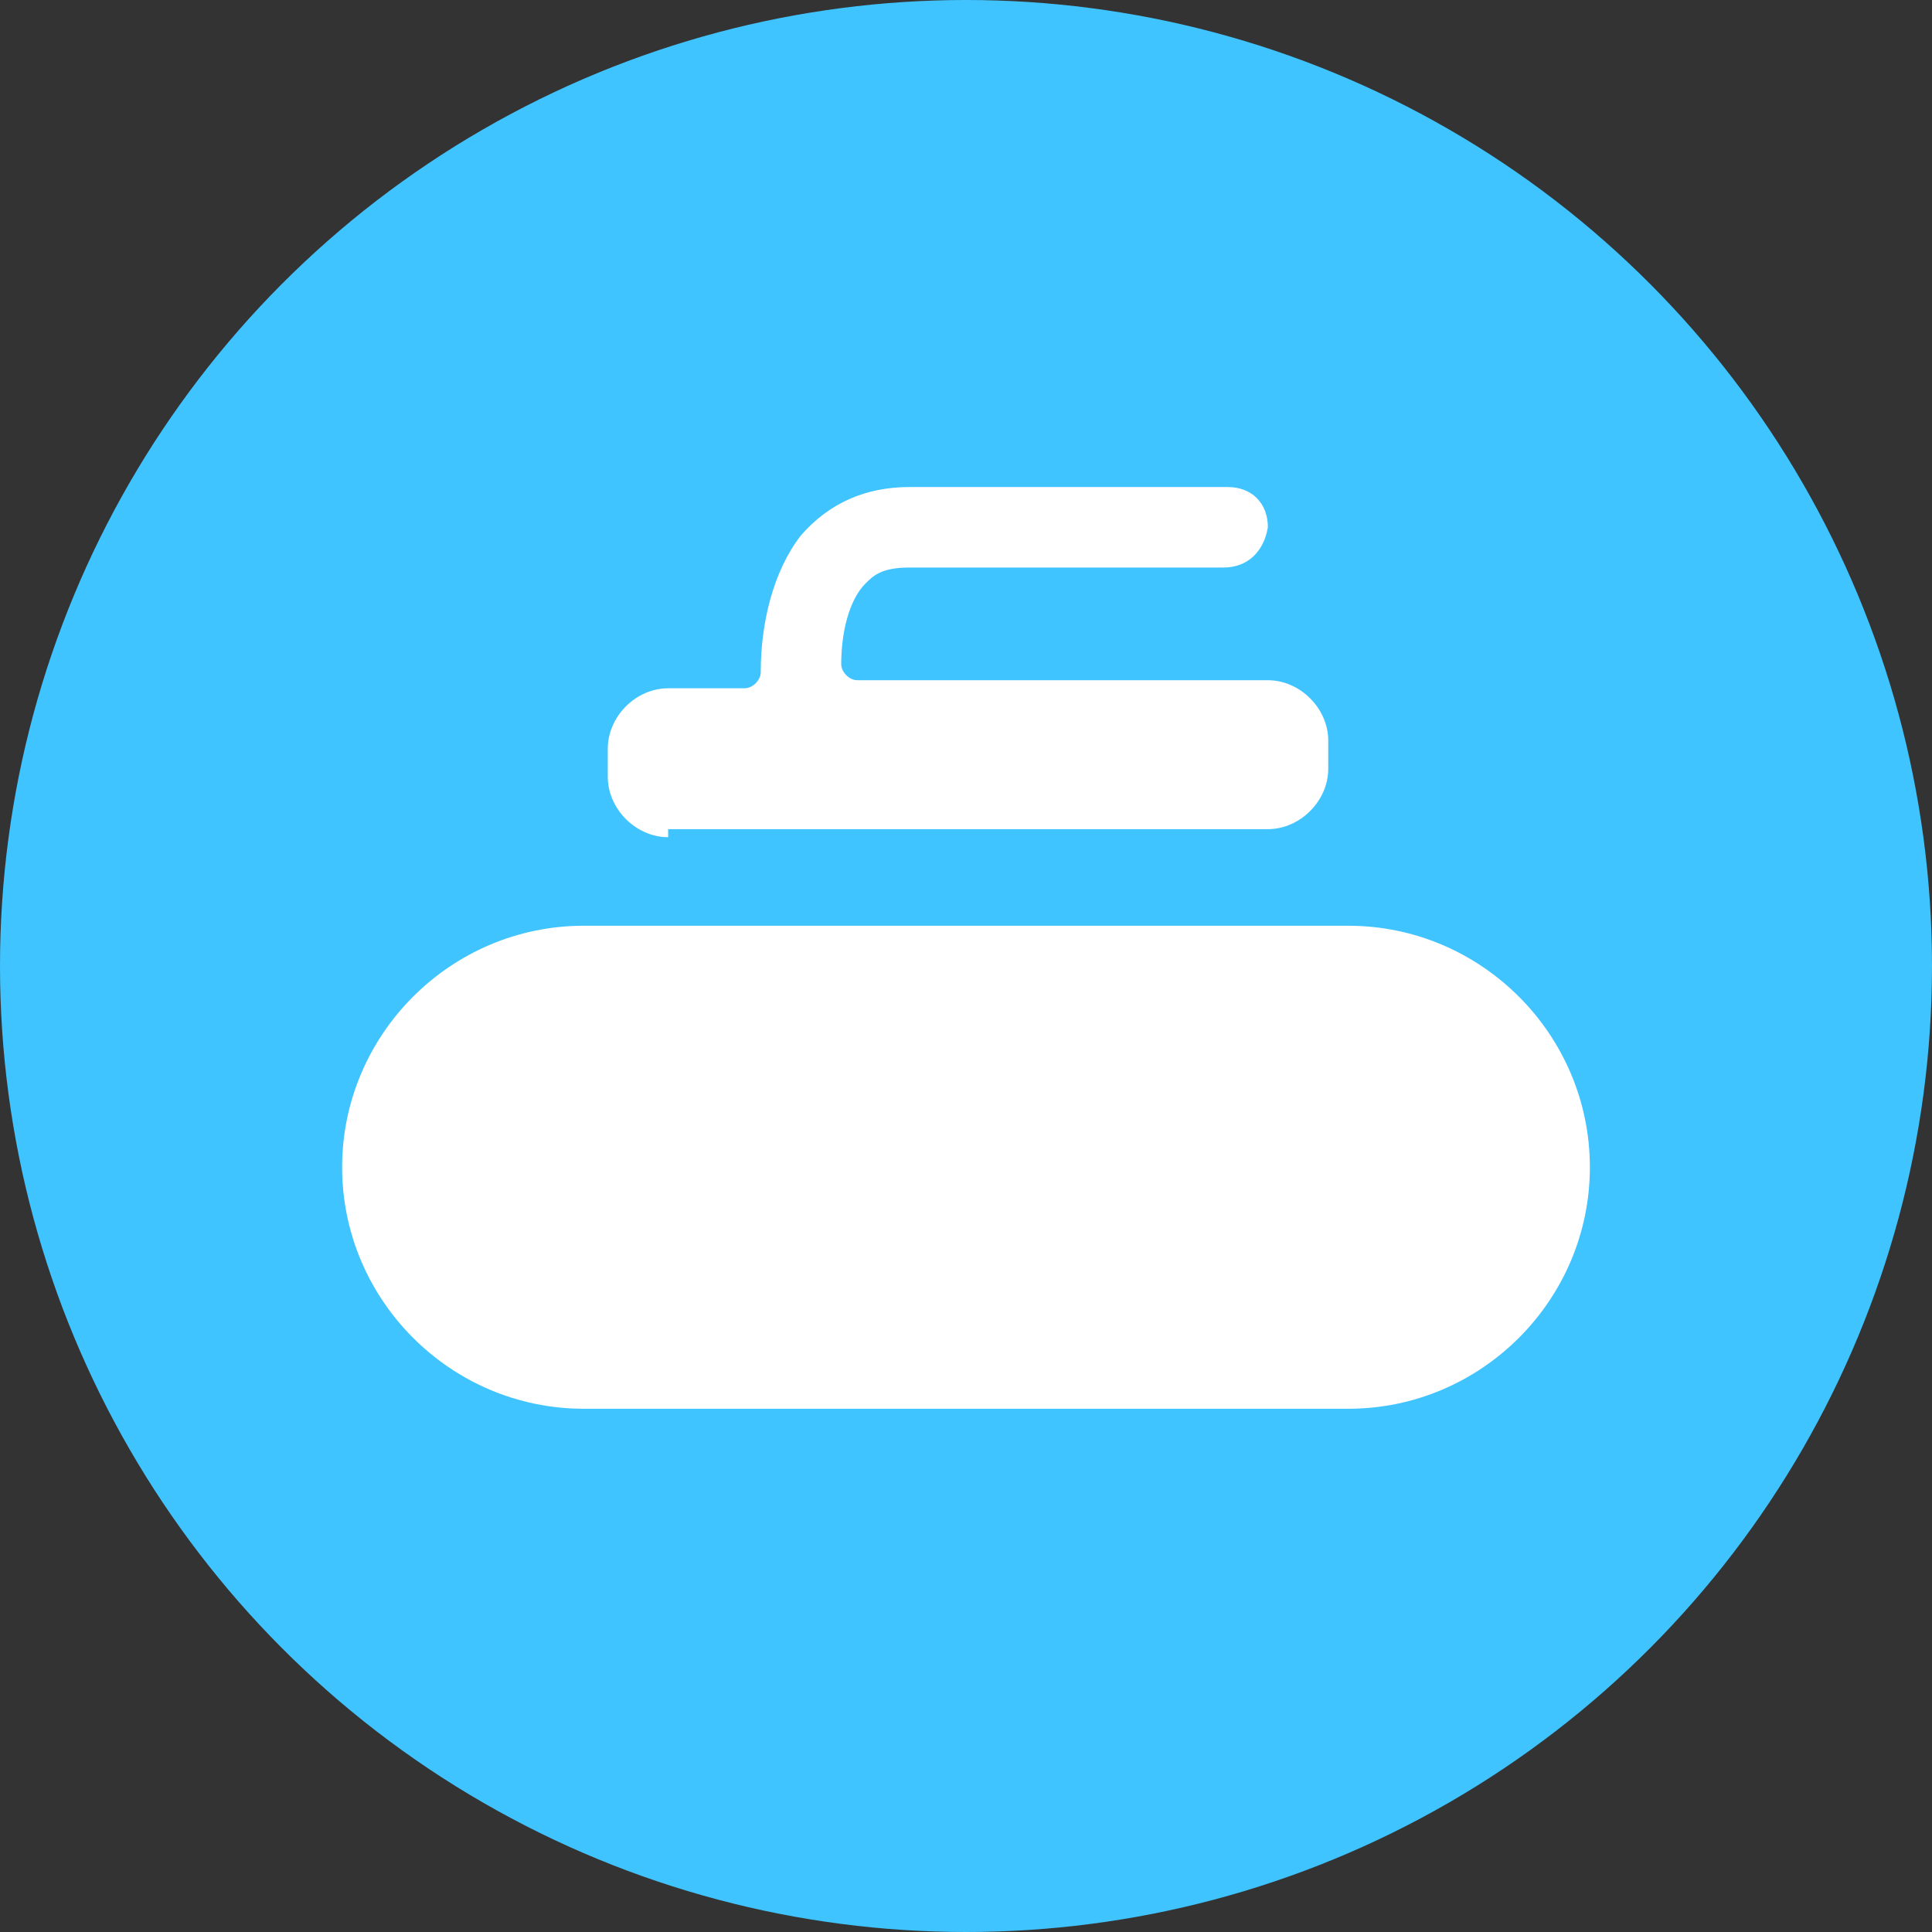
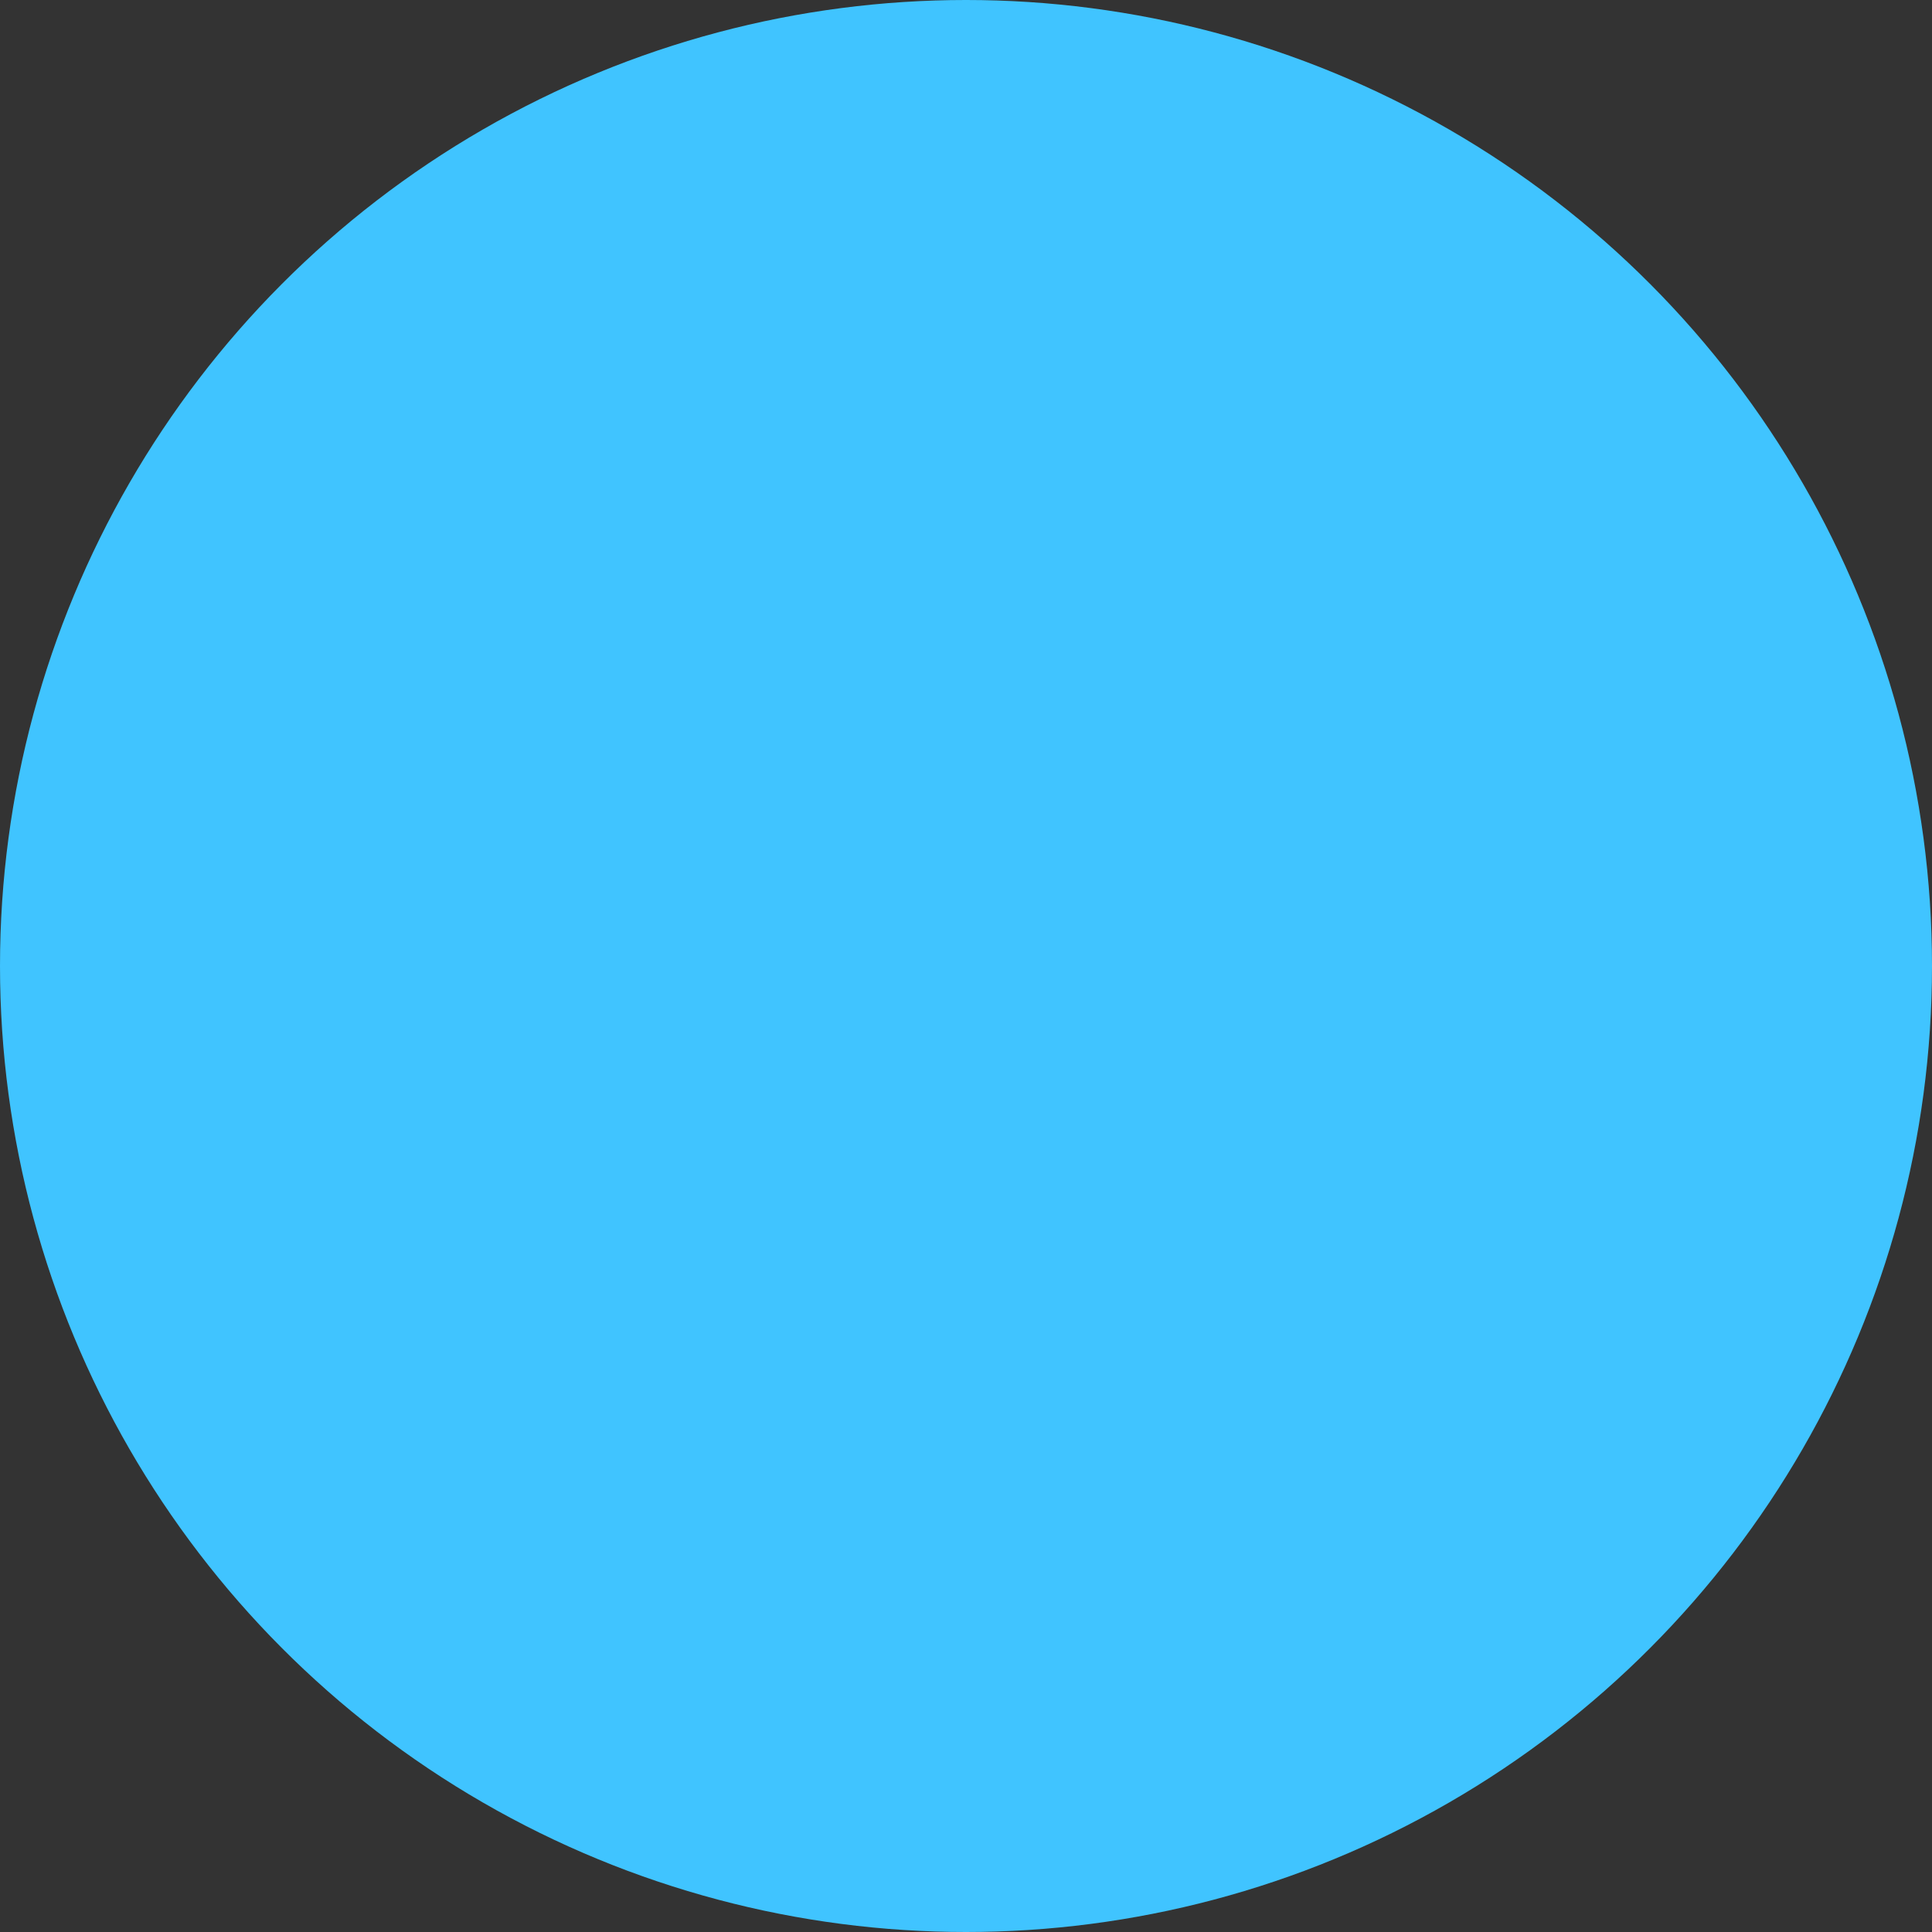
<svg xmlns="http://www.w3.org/2000/svg" version="1.1" id="c" x="0px" y="0px" viewBox="0 0 48 48" style="enable-background:new 0 0 48 48;" xml:space="preserve">
  <rect x="0" y="0" width="48" height="48" fill="#333333" stroke="none" />
  <style type="text/css">
	.st0{fill:#40C4FF;}
	.st1{fill:#FFFFFF;}
</style>
  <g>
    <circle class="st0" cx="24" cy="24" r="24" />
    <g>
-       <path class="st1" d="M14.5,23h19c3.3,0,6,2.7,6,6l0,0c0,3.3-2.7,6-6,6h-19c-3.3,0-6-2.7-6-6l0,0C8.5,25.7,11.2,23,14.5,23z" />
-       <path class="st1" d="M16.6,20.6h14.9c0.8,0,1.5-0.7,1.5-1.5v-0.7c0-0.8-0.7-1.5-1.5-1.5H21.3c-0.2,0-0.4-0.2-0.4-0.4    c0-0.8,0.2-1.6,0.6-2c0.2-0.2,0.4-0.4,1.1-0.4h7.8c0.6,0,1-0.4,1.1-1c0-0.6-0.4-1-1-1h-7.9c-1.1,0-2,0.4-2.7,1.2    c-0.7,0.9-1,2.2-1,3.4c0,0.2-0.2,0.4-0.4,0.4h-1.9c-0.8,0-1.5,0.7-1.5,1.5v0.7c0,0.8,0.7,1.5,1.5,1.5L16.6,20.6z" />
-     </g>
+       </g>
  </g>
</svg>